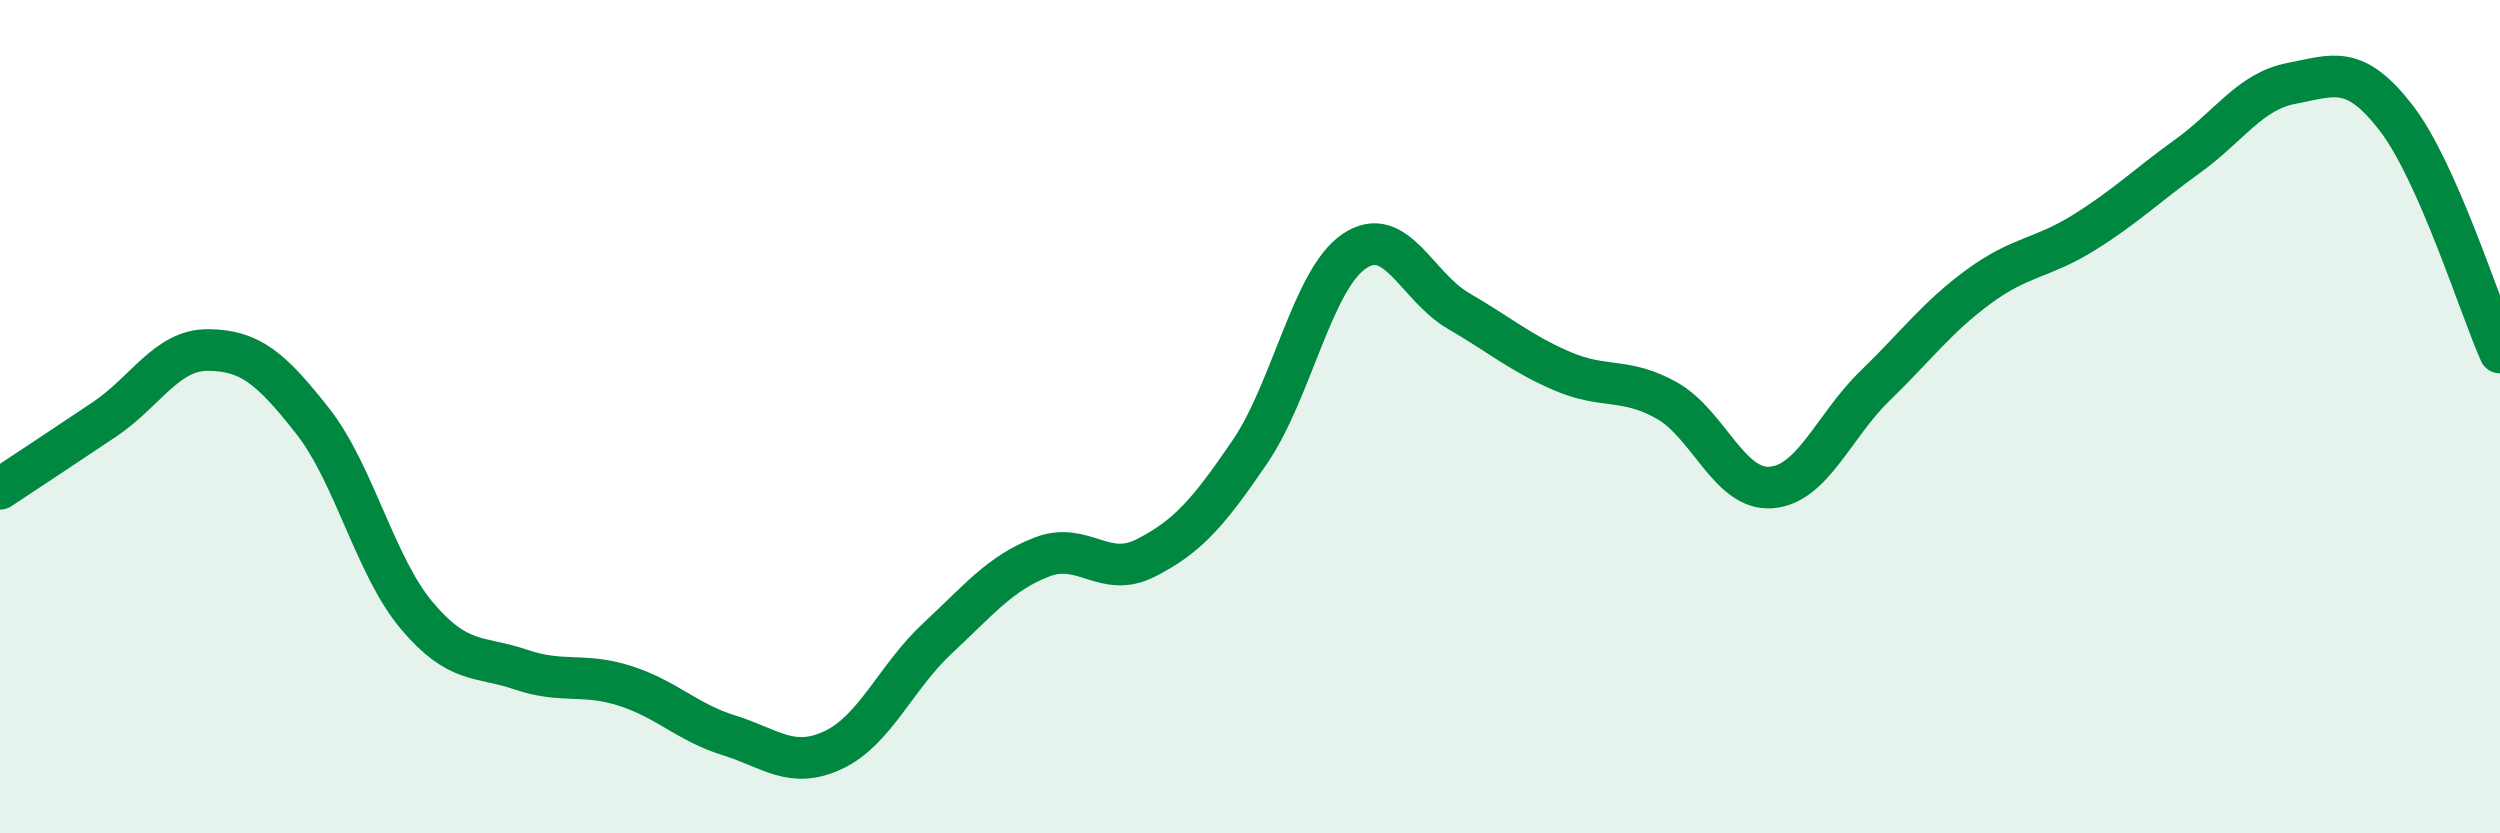
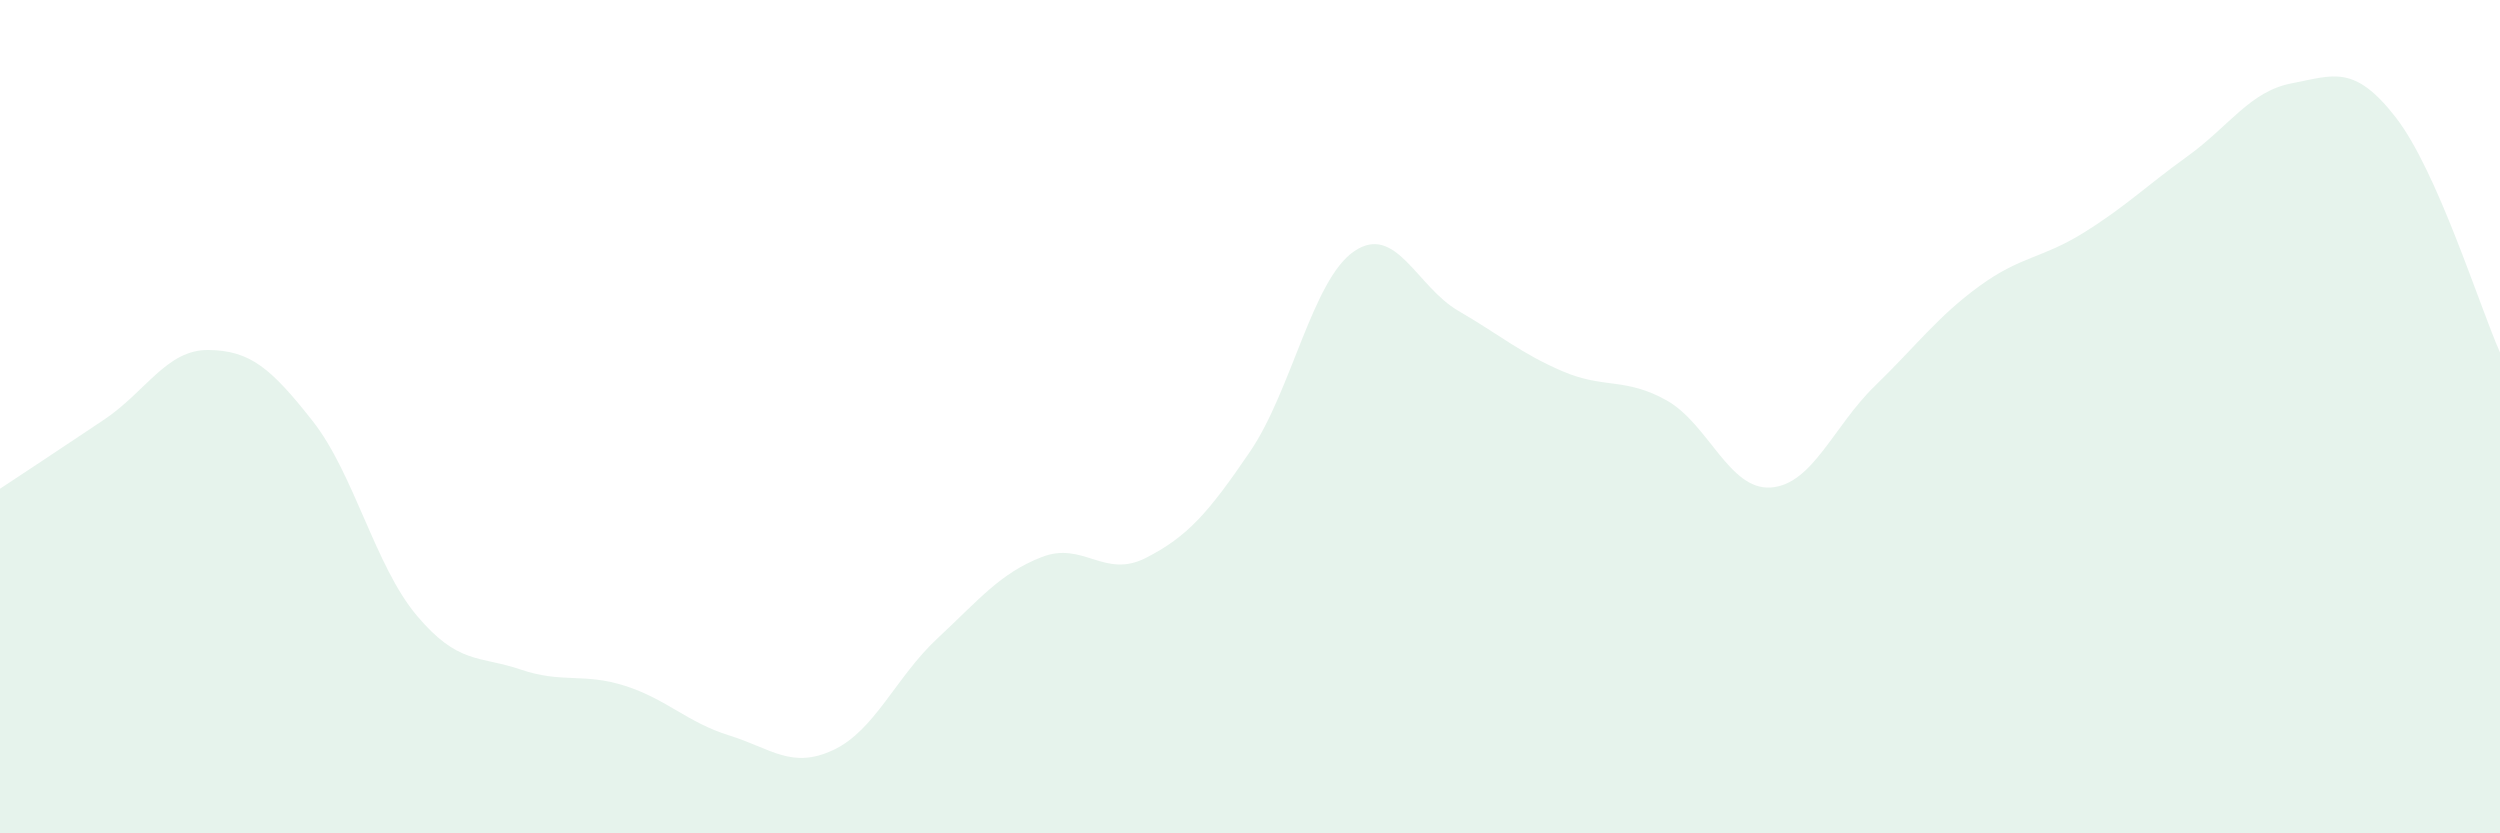
<svg xmlns="http://www.w3.org/2000/svg" width="60" height="20" viewBox="0 0 60 20">
  <path d="M 0,11.73 C 0.5,11.4 1.5,10.74 2.5,10.07 C 3.5,9.4 4,8.39 5,8.4 C 6,8.41 6.5,8.83 7.5,10.1 C 8.5,11.37 9,13.58 10,14.77 C 11,15.96 11.5,15.73 12.5,16.07 C 13.5,16.41 14,16.14 15,16.46 C 16,16.78 16.5,17.34 17.5,17.65 C 18.5,17.96 19,18.47 20,18 C 21,17.53 21.5,16.25 22.5,15.32 C 23.5,14.39 24,13.76 25,13.37 C 26,12.98 26.5,13.9 27.5,13.39 C 28.5,12.88 29,12.31 30,10.84 C 31,9.37 31.5,6.71 32.5,6.03 C 33.5,5.35 34,6.88 35,7.46 C 36,8.04 36.5,8.48 37.5,8.91 C 38.5,9.34 39,9.05 40,9.61 C 41,10.17 41.5,11.77 42.5,11.7 C 43.5,11.63 44,10.23 45,9.26 C 46,8.29 46.5,7.6 47.5,6.87 C 48.5,6.14 49,6.21 50,5.59 C 51,4.97 51.5,4.47 52.5,3.75 C 53.5,3.03 54,2.19 55,2 C 56,1.81 56.5,1.53 57.5,2.82 C 58.5,4.11 59.5,7.33 60,8.46L60 20L0 20Z" fill="#008740" opacity="0.1" stroke-linecap="round" stroke-linejoin="round" />
-   <path d="M 0,11.73 C 0.5,11.4 1.5,10.74 2.5,10.07 C 3.5,9.4 4,8.39 5,8.4 C 6,8.41 6.5,8.83 7.5,10.1 C 8.5,11.37 9,13.58 10,14.77 C 11,15.96 11.5,15.73 12.5,16.07 C 13.5,16.41 14,16.14 15,16.46 C 16,16.78 16.5,17.34 17.5,17.65 C 18.5,17.96 19,18.47 20,18 C 21,17.53 21.5,16.25 22.5,15.32 C 23.5,14.39 24,13.76 25,13.37 C 26,12.98 26.5,13.9 27.5,13.39 C 28.5,12.88 29,12.31 30,10.84 C 31,9.37 31.5,6.71 32.5,6.03 C 33.5,5.35 34,6.88 35,7.46 C 36,8.04 36.5,8.48 37.5,8.91 C 38.5,9.34 39,9.05 40,9.61 C 41,10.17 41.5,11.77 42.5,11.7 C 43.5,11.63 44,10.23 45,9.26 C 46,8.29 46.5,7.6 47.5,6.87 C 48.5,6.14 49,6.21 50,5.59 C 51,4.97 51.5,4.47 52.5,3.75 C 53.5,3.03 54,2.19 55,2 C 56,1.81 56.5,1.53 57.5,2.82 C 58.5,4.11 59.5,7.33 60,8.46" stroke="#008740" stroke-width="1" fill="none" stroke-linecap="round" stroke-linejoin="round" />
</svg>